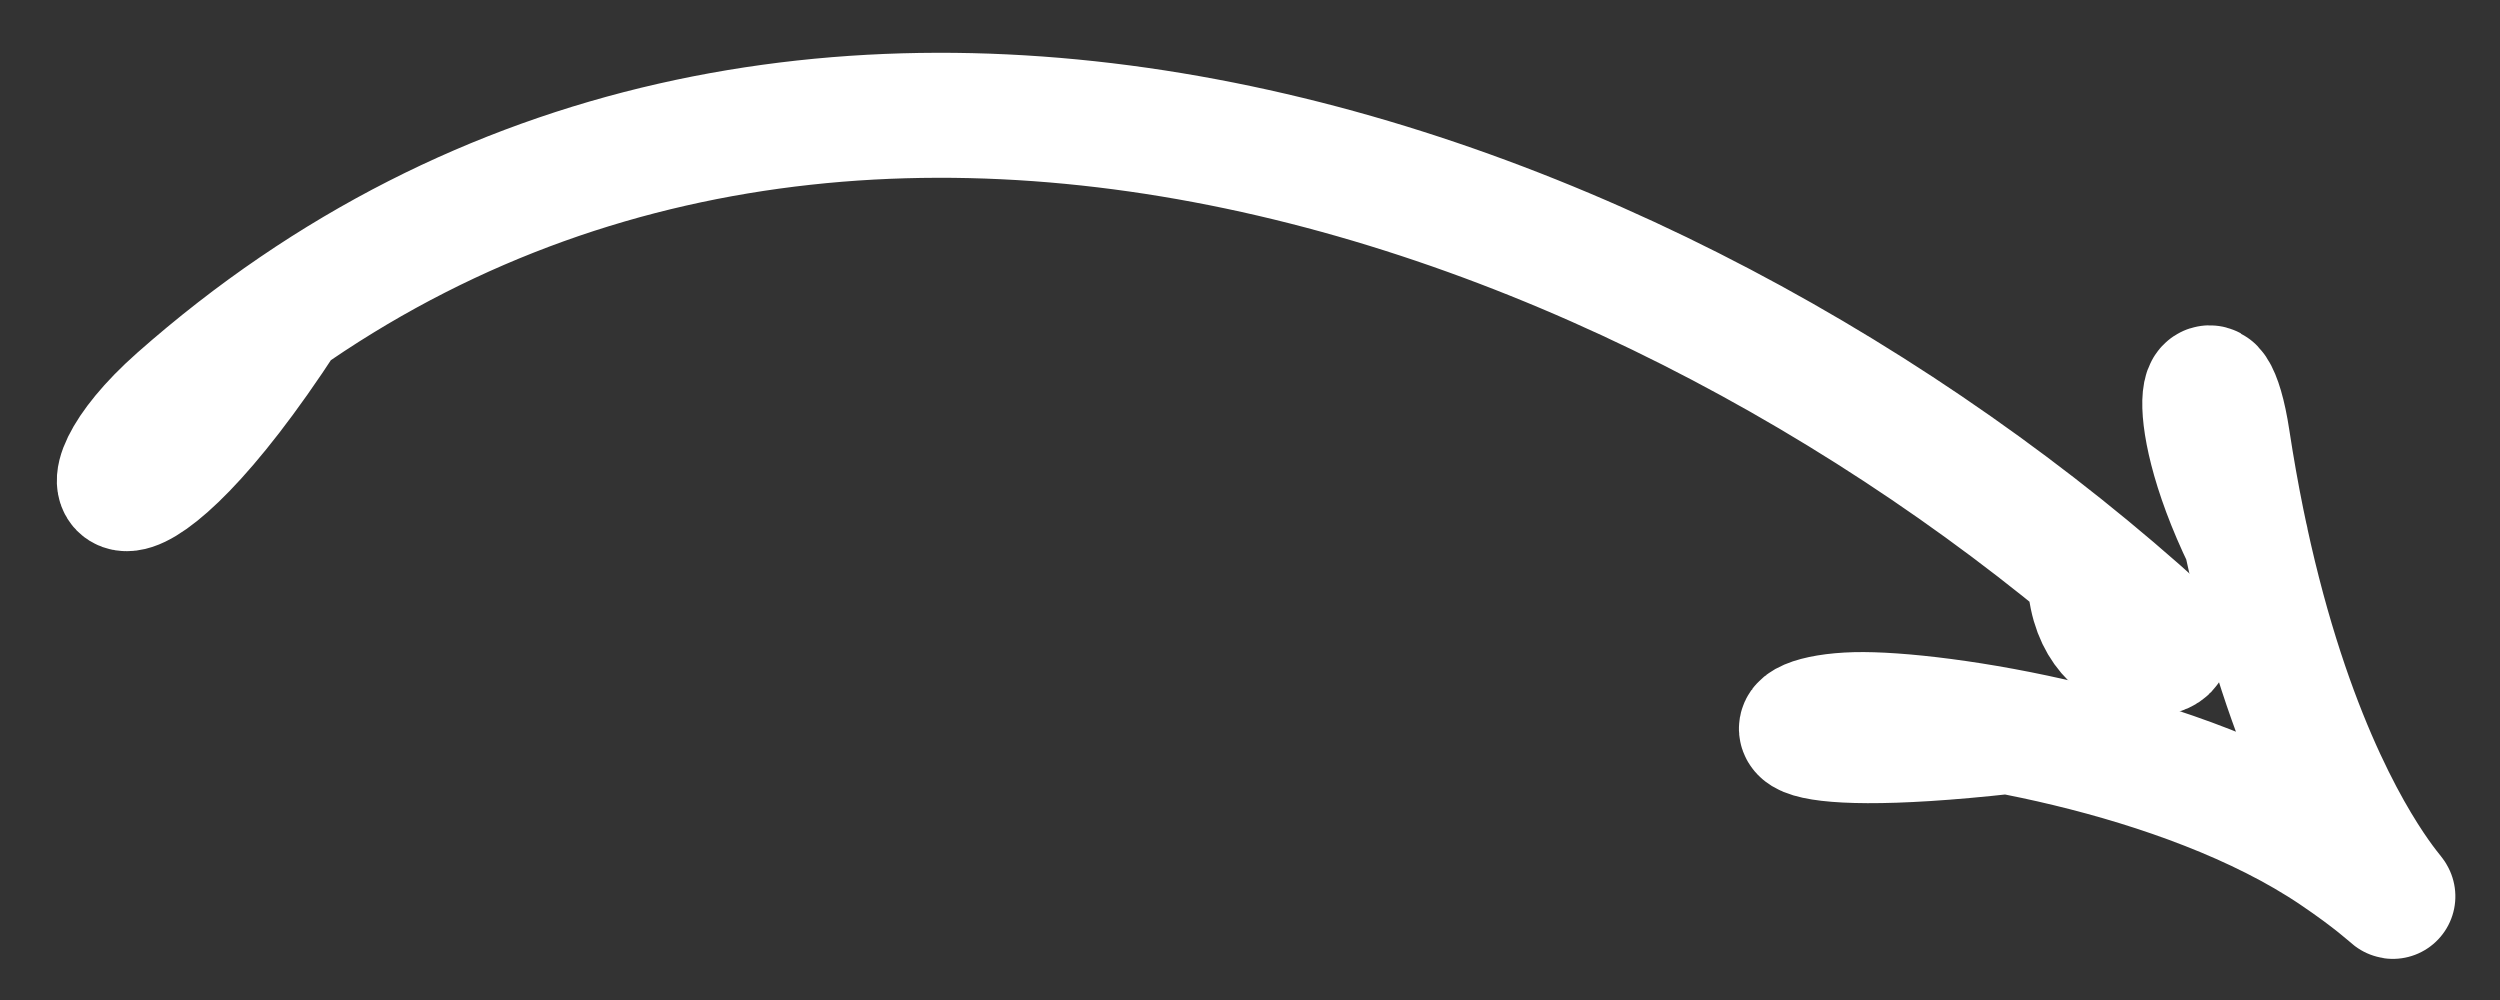
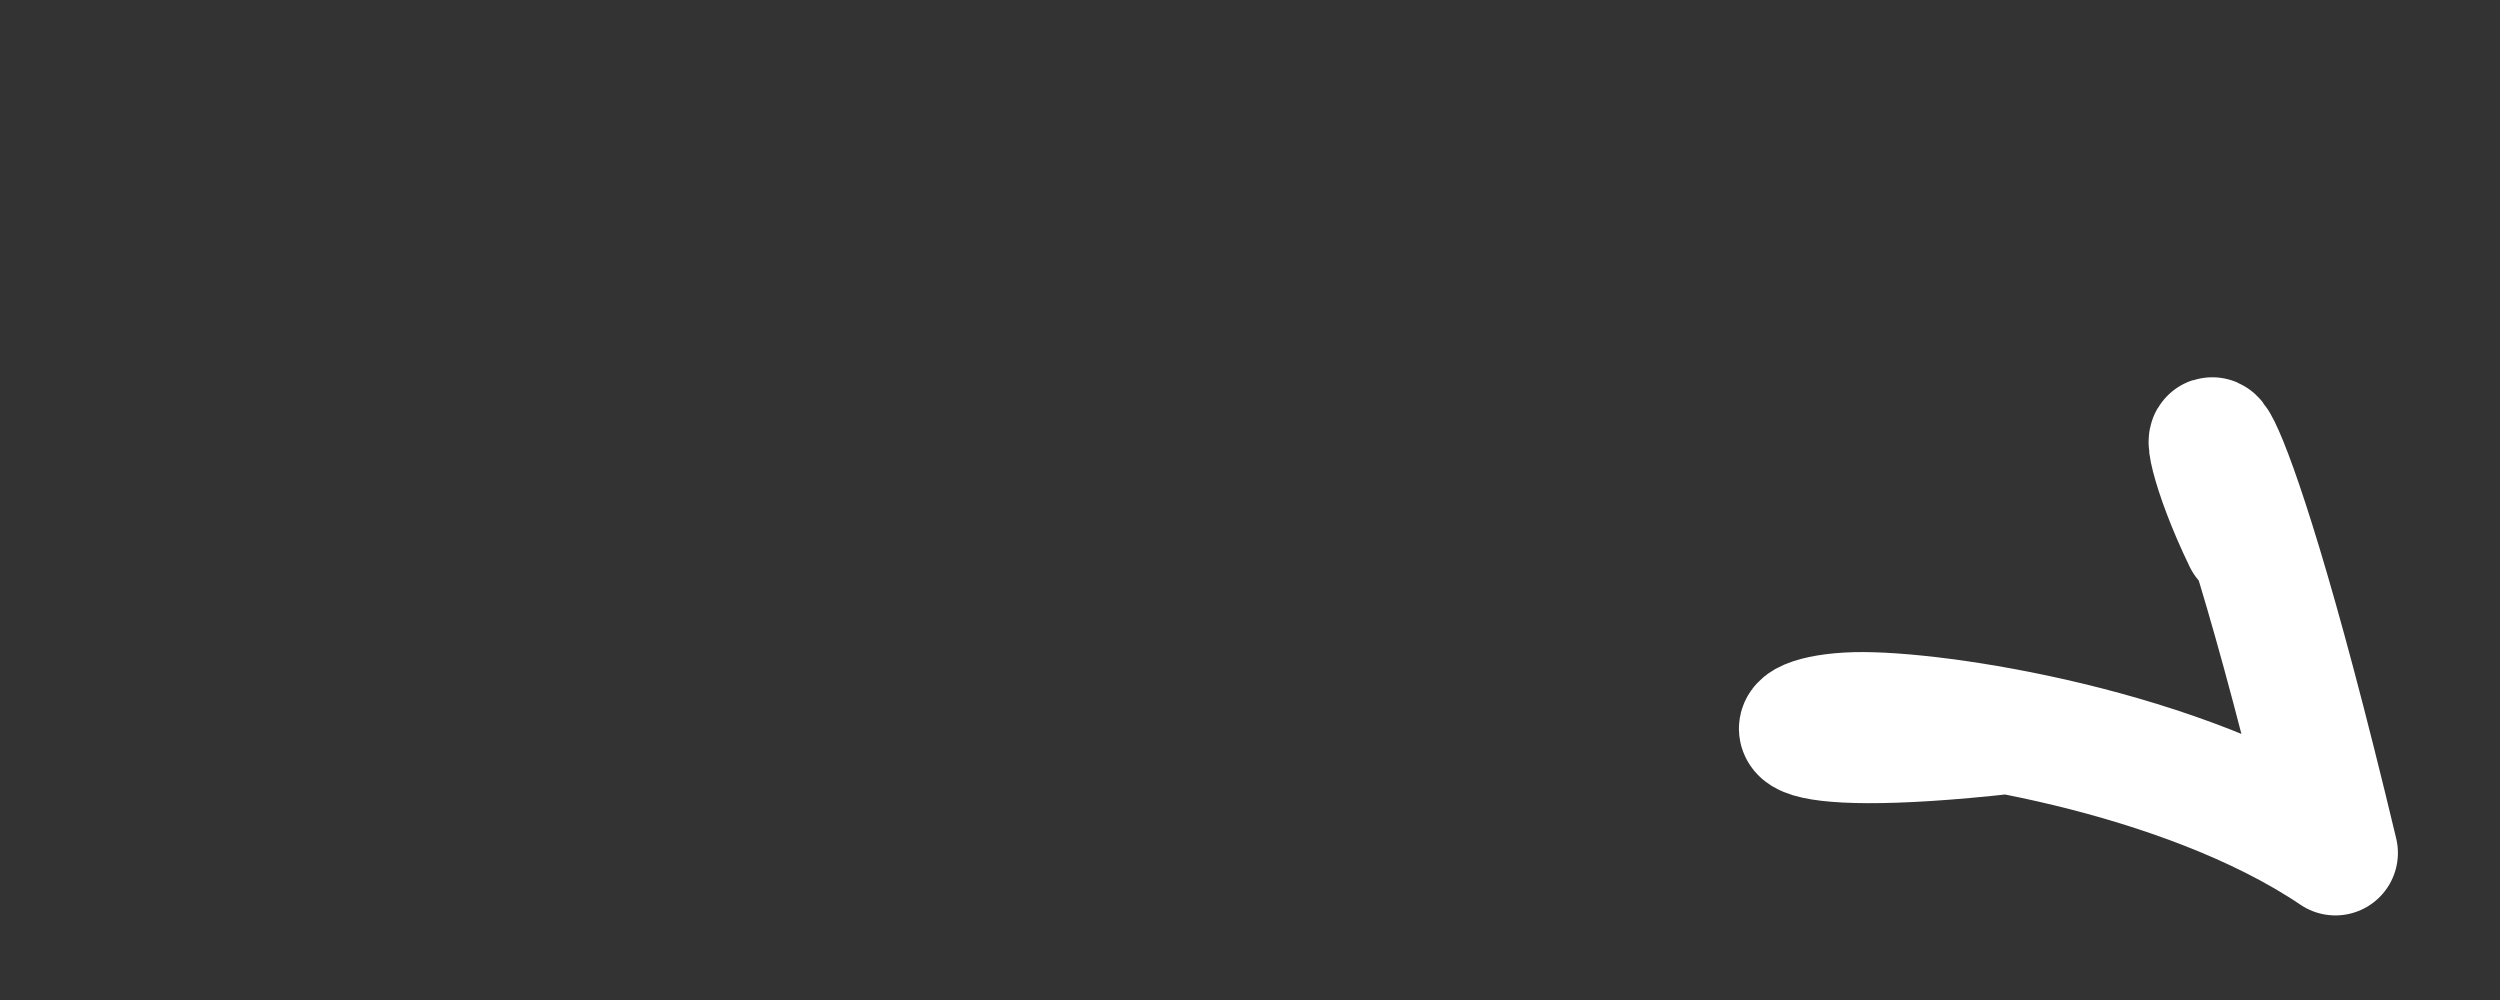
<svg xmlns="http://www.w3.org/2000/svg" width="40px" height="16px" viewBox="0 0 40 16" version="1.1">
  <rect x="0" y="0" width="40" height="16" fill="#333333" stroke="none" />
  <title>Arrow</title>
  <desc>Created with Sketch.</desc>
  <defs />
  <g id="Symbols" stroke="none" stroke-width="1" fill="none" fill-rule="evenodd" stroke-linecap="round" stroke-linejoin="round">
    <g id="Web-/-Navigation-Bar-/-Instant-Book" transform="translate(-1114, -9)" stroke="#FFFFFF" stroke-width="2">
      <g id="Arrow" transform="translate(1135.438, 16.984) scale(1, -1) rotate(-6) translate(-1135.438, -16.984) translate(1115.938, 6.984)">
-         <path d="M14.366,-4.429 C9.749,-5.412 10.331,-6.674 12.503,-5.542 C23.975,0.44 24.413,15.087 20.392,25.427 C20.14,26.076 19.362,24.565 20.914,23.982" id="Stroke-5" transform="translate(16.78, 9.799) scale(1, -1) rotate(-75) translate(-16.78, -9.799) " />
-         <path d="M30.362,7.614 C28.537,4.087 29.225,4.001 29.74,5.246 C30.231,6.435 31.091,10.347 30.427,13.209 C29.763,16.072 29.535,12.9 35.986,9.226 C37.44,8.399 36.319,8.235 34.594,10.077" id="Stroke-7" transform="translate(32.914, 9.417) scale(1, -1) rotate(-75) translate(-32.914, -9.417) " />
+         <path d="M30.362,7.614 C28.537,4.087 29.225,4.001 29.74,5.246 C30.231,6.435 31.091,10.347 30.427,13.209 C37.44,8.399 36.319,8.235 34.594,10.077" id="Stroke-7" transform="translate(32.914, 9.417) scale(1, -1) rotate(-75) translate(-32.914, -9.417) " />
      </g>
    </g>
  </g>
</svg>